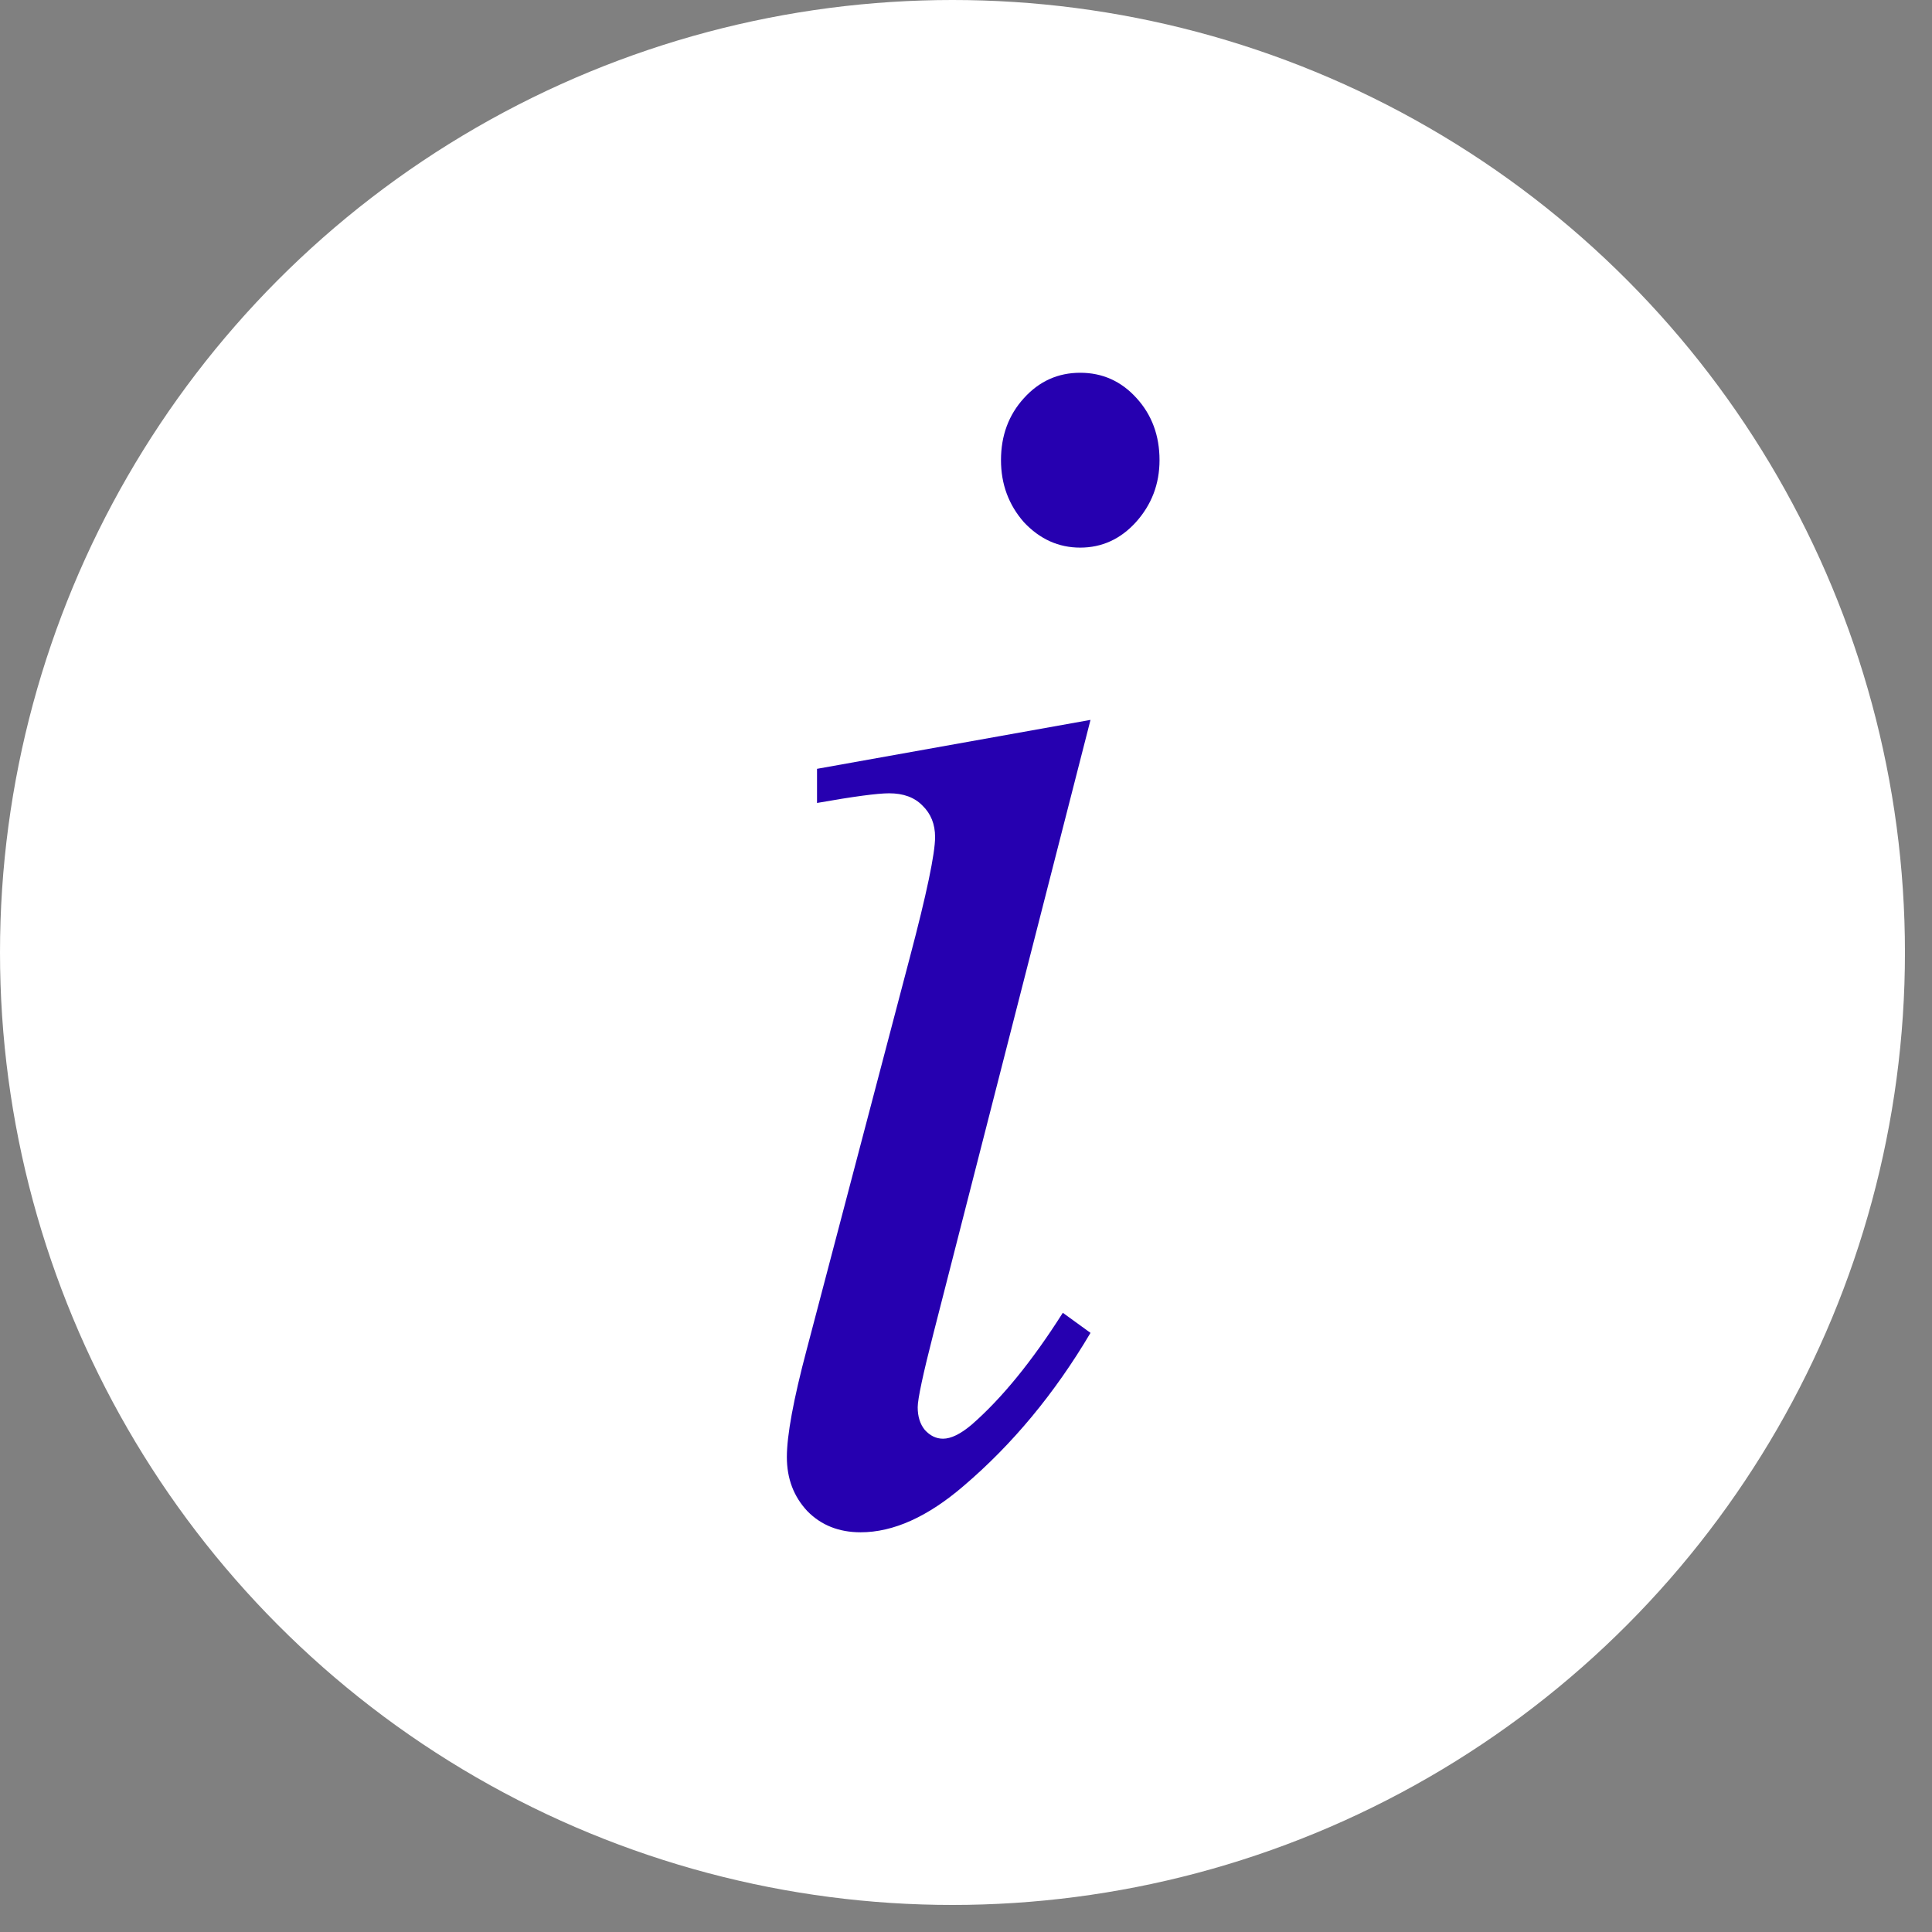
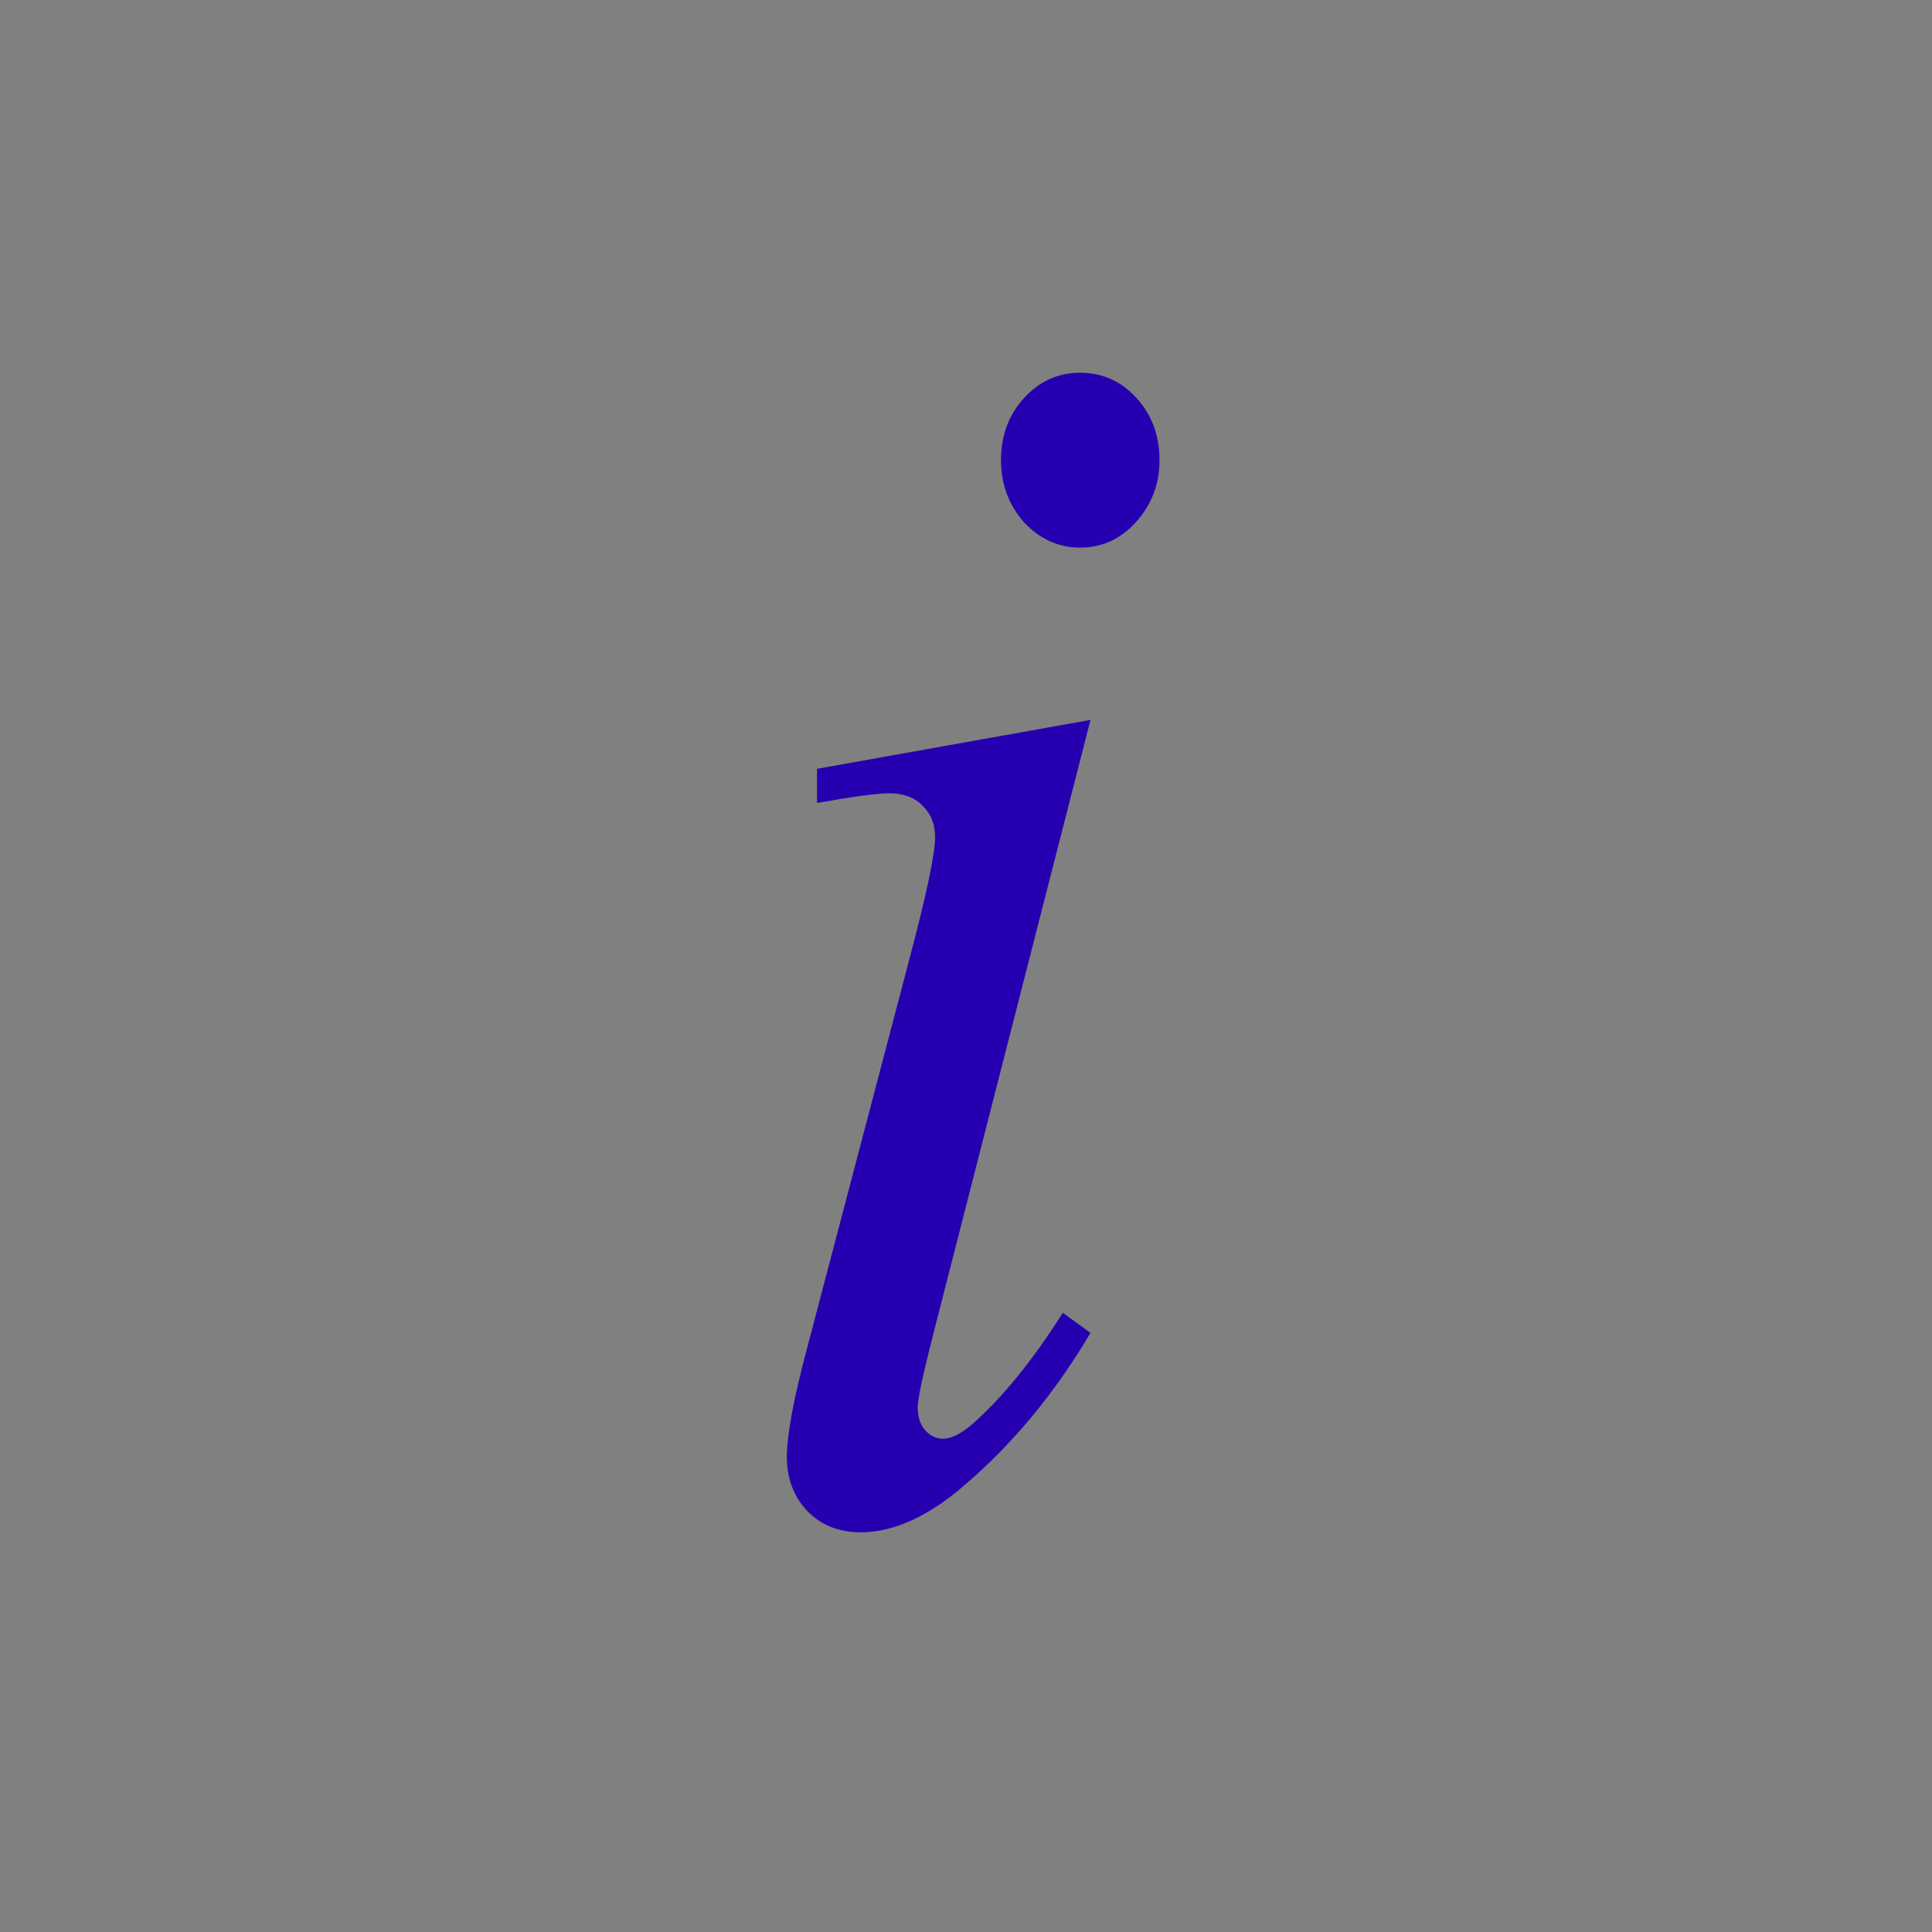
<svg xmlns="http://www.w3.org/2000/svg" width="18" height="18" viewBox="0 0 18 18" fill="none">
  <rect x="0" y="0" width="18" height="18" fill="#808080" stroke="none" />
-   <circle cx="8.874" cy="8.874" r="8.874" fill="white" />
  <path d="M10.064 3.473C10.271 3.473 10.446 3.551 10.589 3.709C10.732 3.866 10.803 4.059 10.803 4.287C10.803 4.51 10.729 4.703 10.582 4.866C10.439 5.023 10.266 5.102 10.064 5.102C9.862 5.102 9.688 5.023 9.54 4.866C9.397 4.703 9.326 4.51 9.326 4.287C9.326 4.059 9.397 3.866 9.54 3.709C9.683 3.551 9.858 3.473 10.064 3.473ZM10.16 6.707L8.698 12.418C8.599 12.804 8.55 13.035 8.55 13.111C8.55 13.197 8.572 13.268 8.616 13.322C8.666 13.377 8.722 13.404 8.786 13.404C8.86 13.404 8.949 13.361 9.052 13.274C9.333 13.029 9.616 12.682 9.902 12.231L10.16 12.418C9.826 12.983 9.431 13.458 8.978 13.844C8.643 14.132 8.323 14.276 8.018 14.276C7.816 14.276 7.651 14.21 7.523 14.08C7.395 13.944 7.331 13.776 7.331 13.575C7.331 13.374 7.392 13.04 7.516 12.573L8.476 8.923C8.634 8.326 8.712 7.951 8.712 7.799C8.712 7.679 8.673 7.581 8.594 7.505C8.52 7.429 8.417 7.391 8.284 7.391C8.176 7.391 7.951 7.421 7.612 7.481V7.163L10.16 6.707Z" fill="#2600B0" />
</svg>